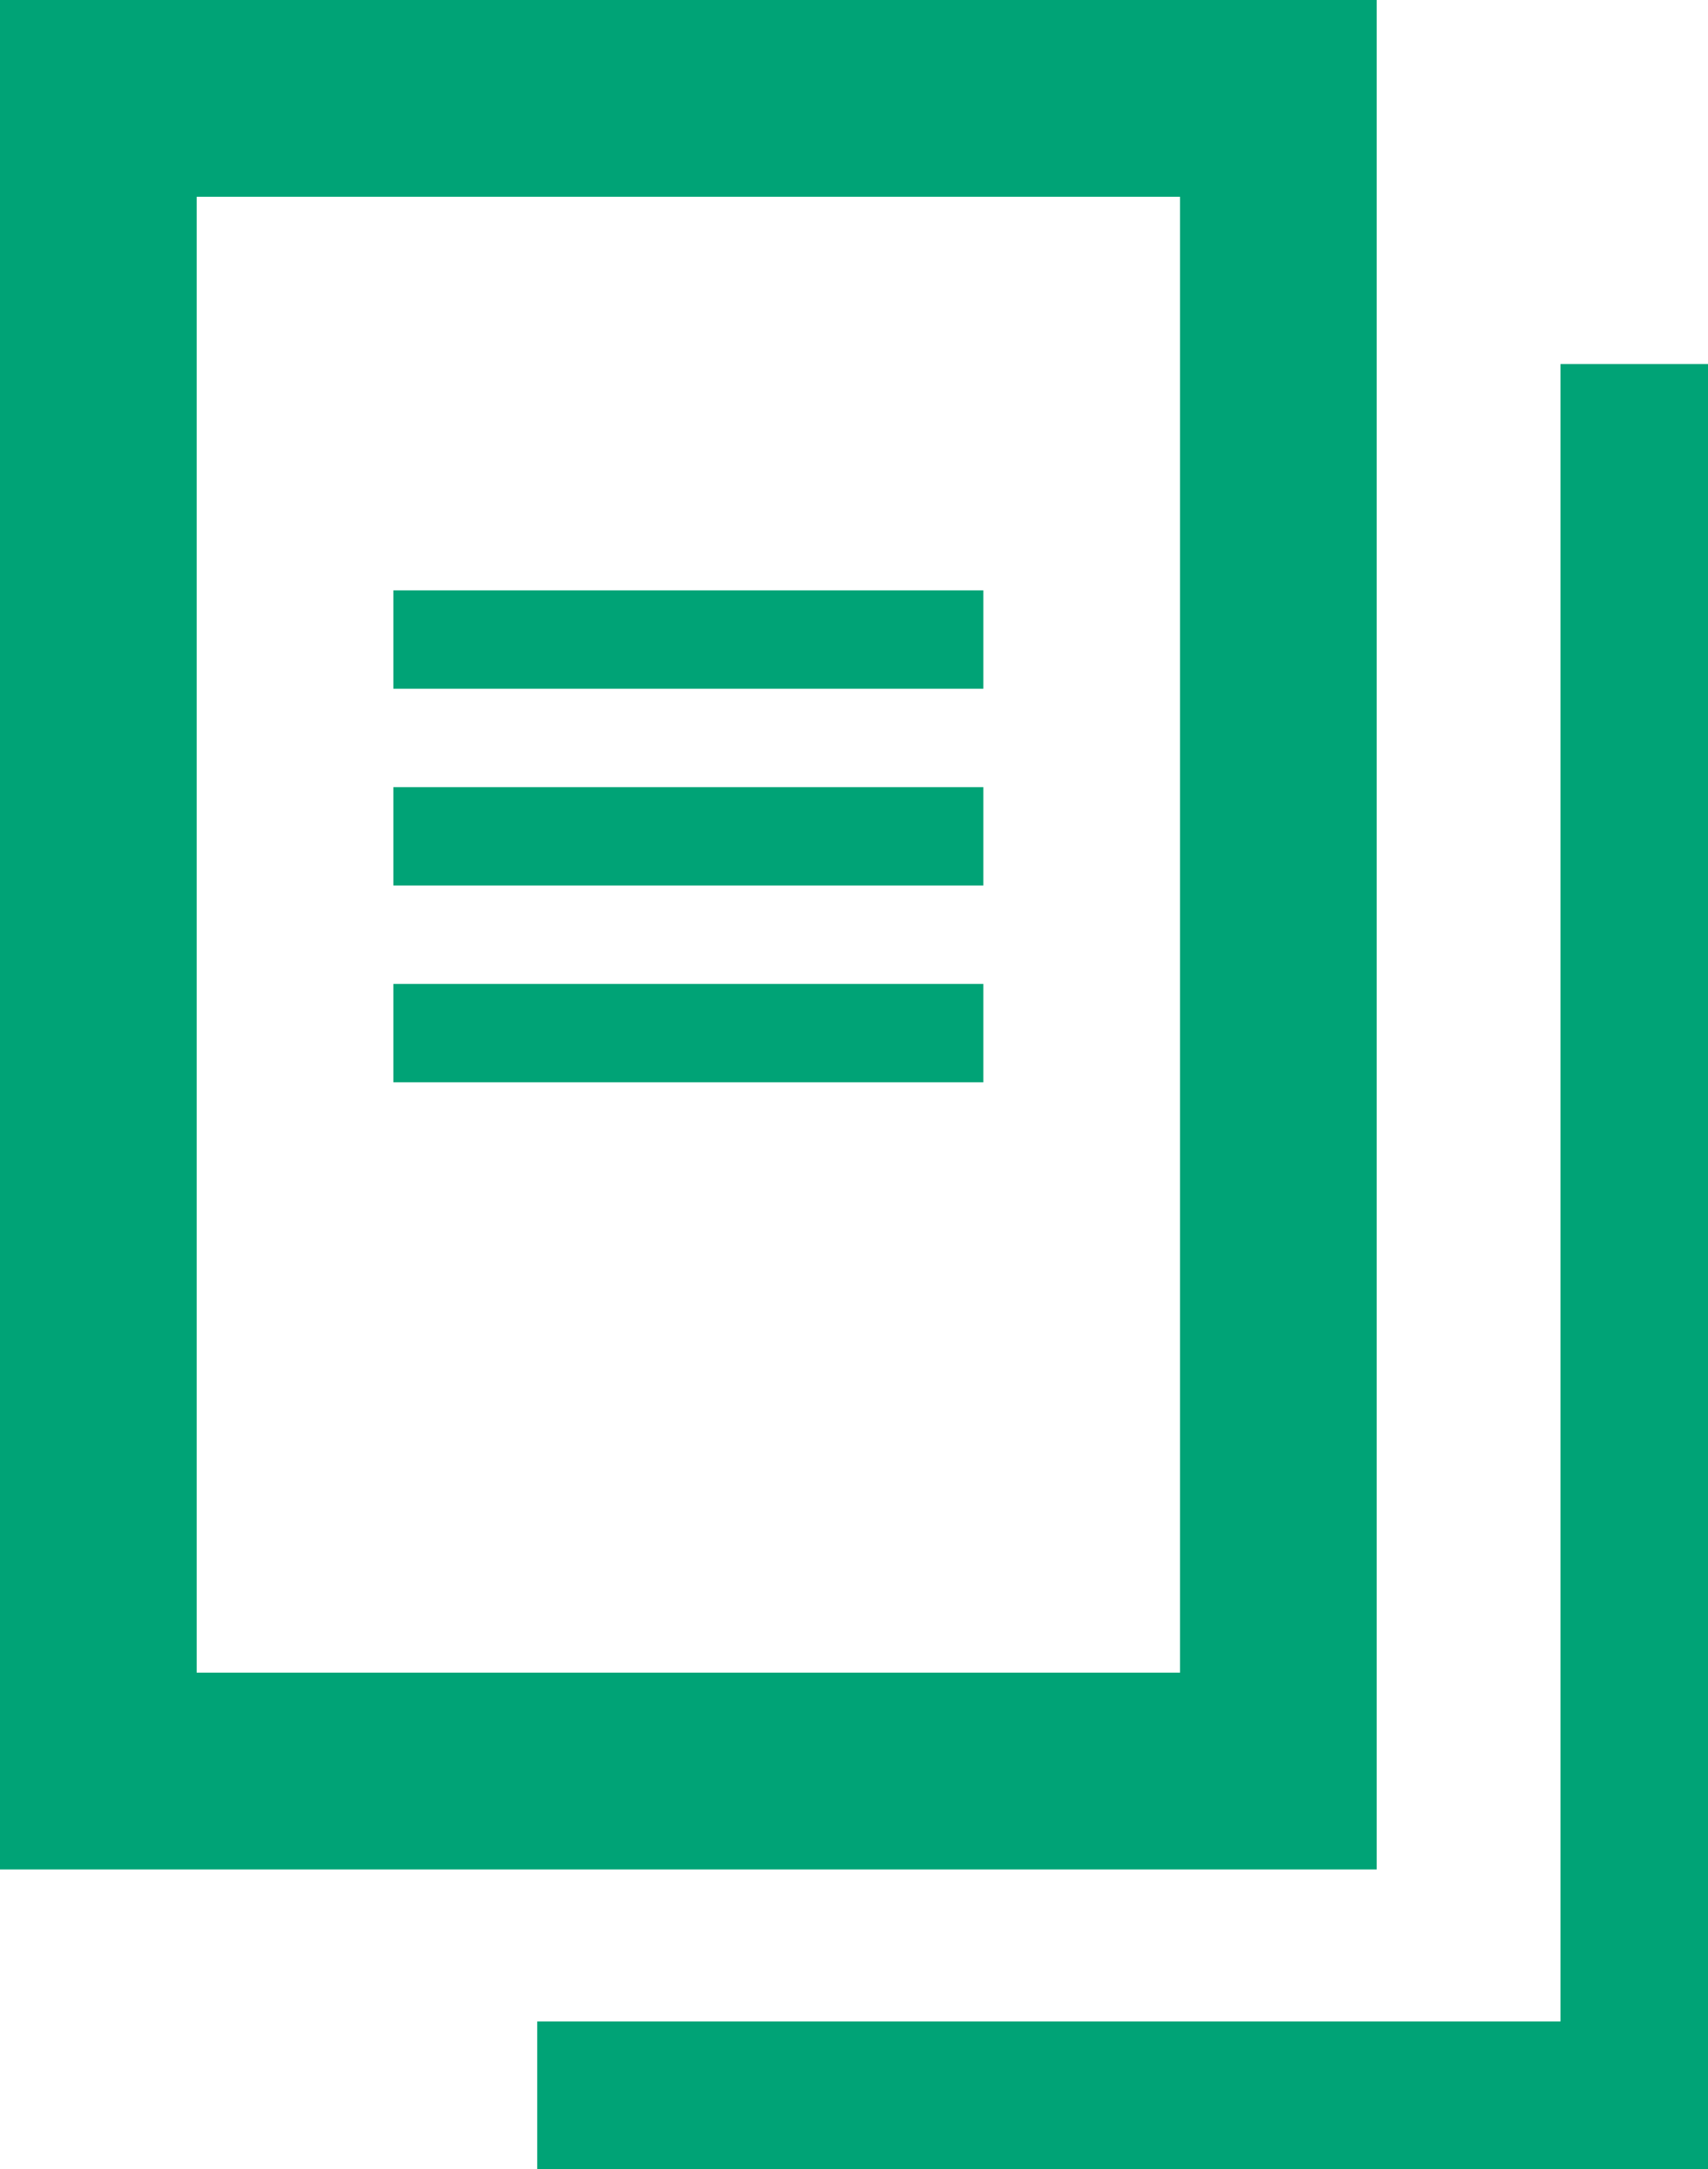
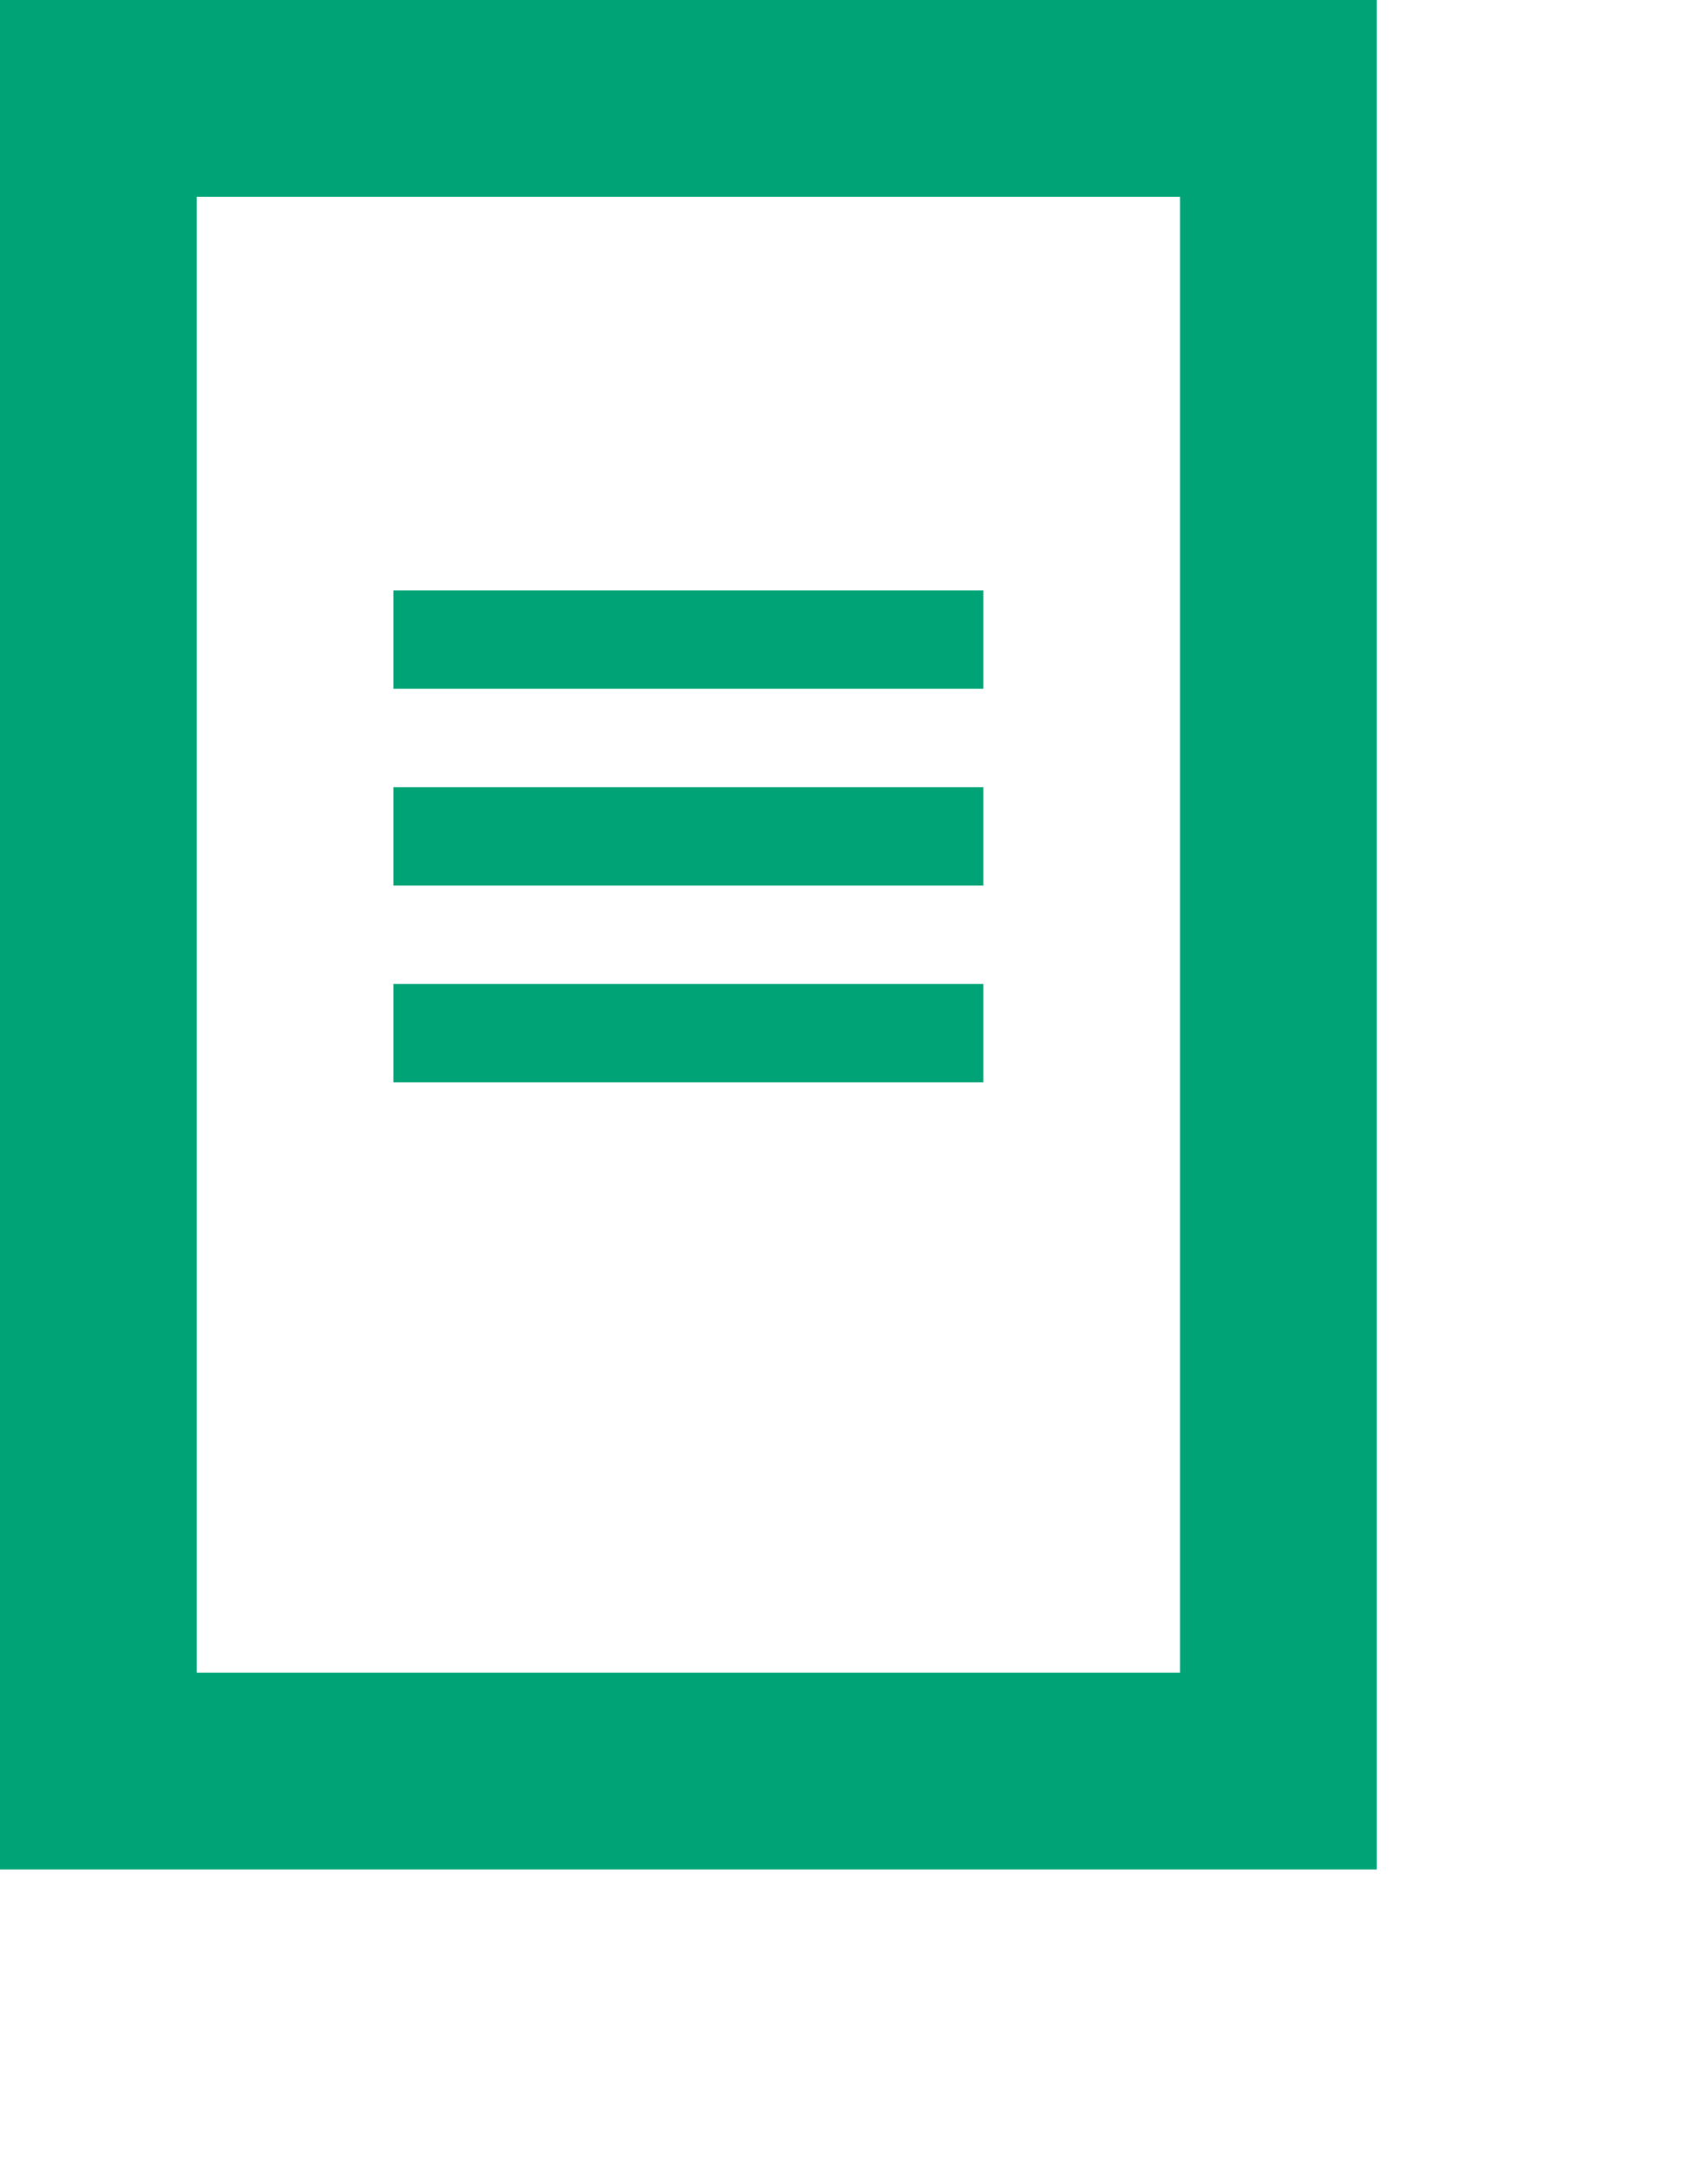
<svg xmlns="http://www.w3.org/2000/svg" width="17.369" height="22.045" viewBox="0 0 17.369 22.045">
  <g transform="translate(-431.5 -570.512)">
    <g transform="translate(431.5 570.512)" fill="none" stroke="#00a376" stroke-width="2">
      <rect width="14" height="19" stroke="none" />
      <rect x="1" y="1" width="12" height="17" fill="none" />
    </g>
    <line x2="6" transform="translate(435.5 577.012)" fill="none" stroke="#00a376" stroke-width="1" />
    <line x2="6" transform="translate(435.5 579.012)" fill="none" stroke="#00a376" stroke-width="1" />
    <line x2="6" transform="translate(435.5 581.012)" fill="none" stroke="#00a376" stroke-width="1" />
-     <path d="M435.963,590.807h11.156V573.212" transform="translate(1 1)" fill="none" stroke="#00a376" stroke-width="1.5" />
  </g>
</svg>